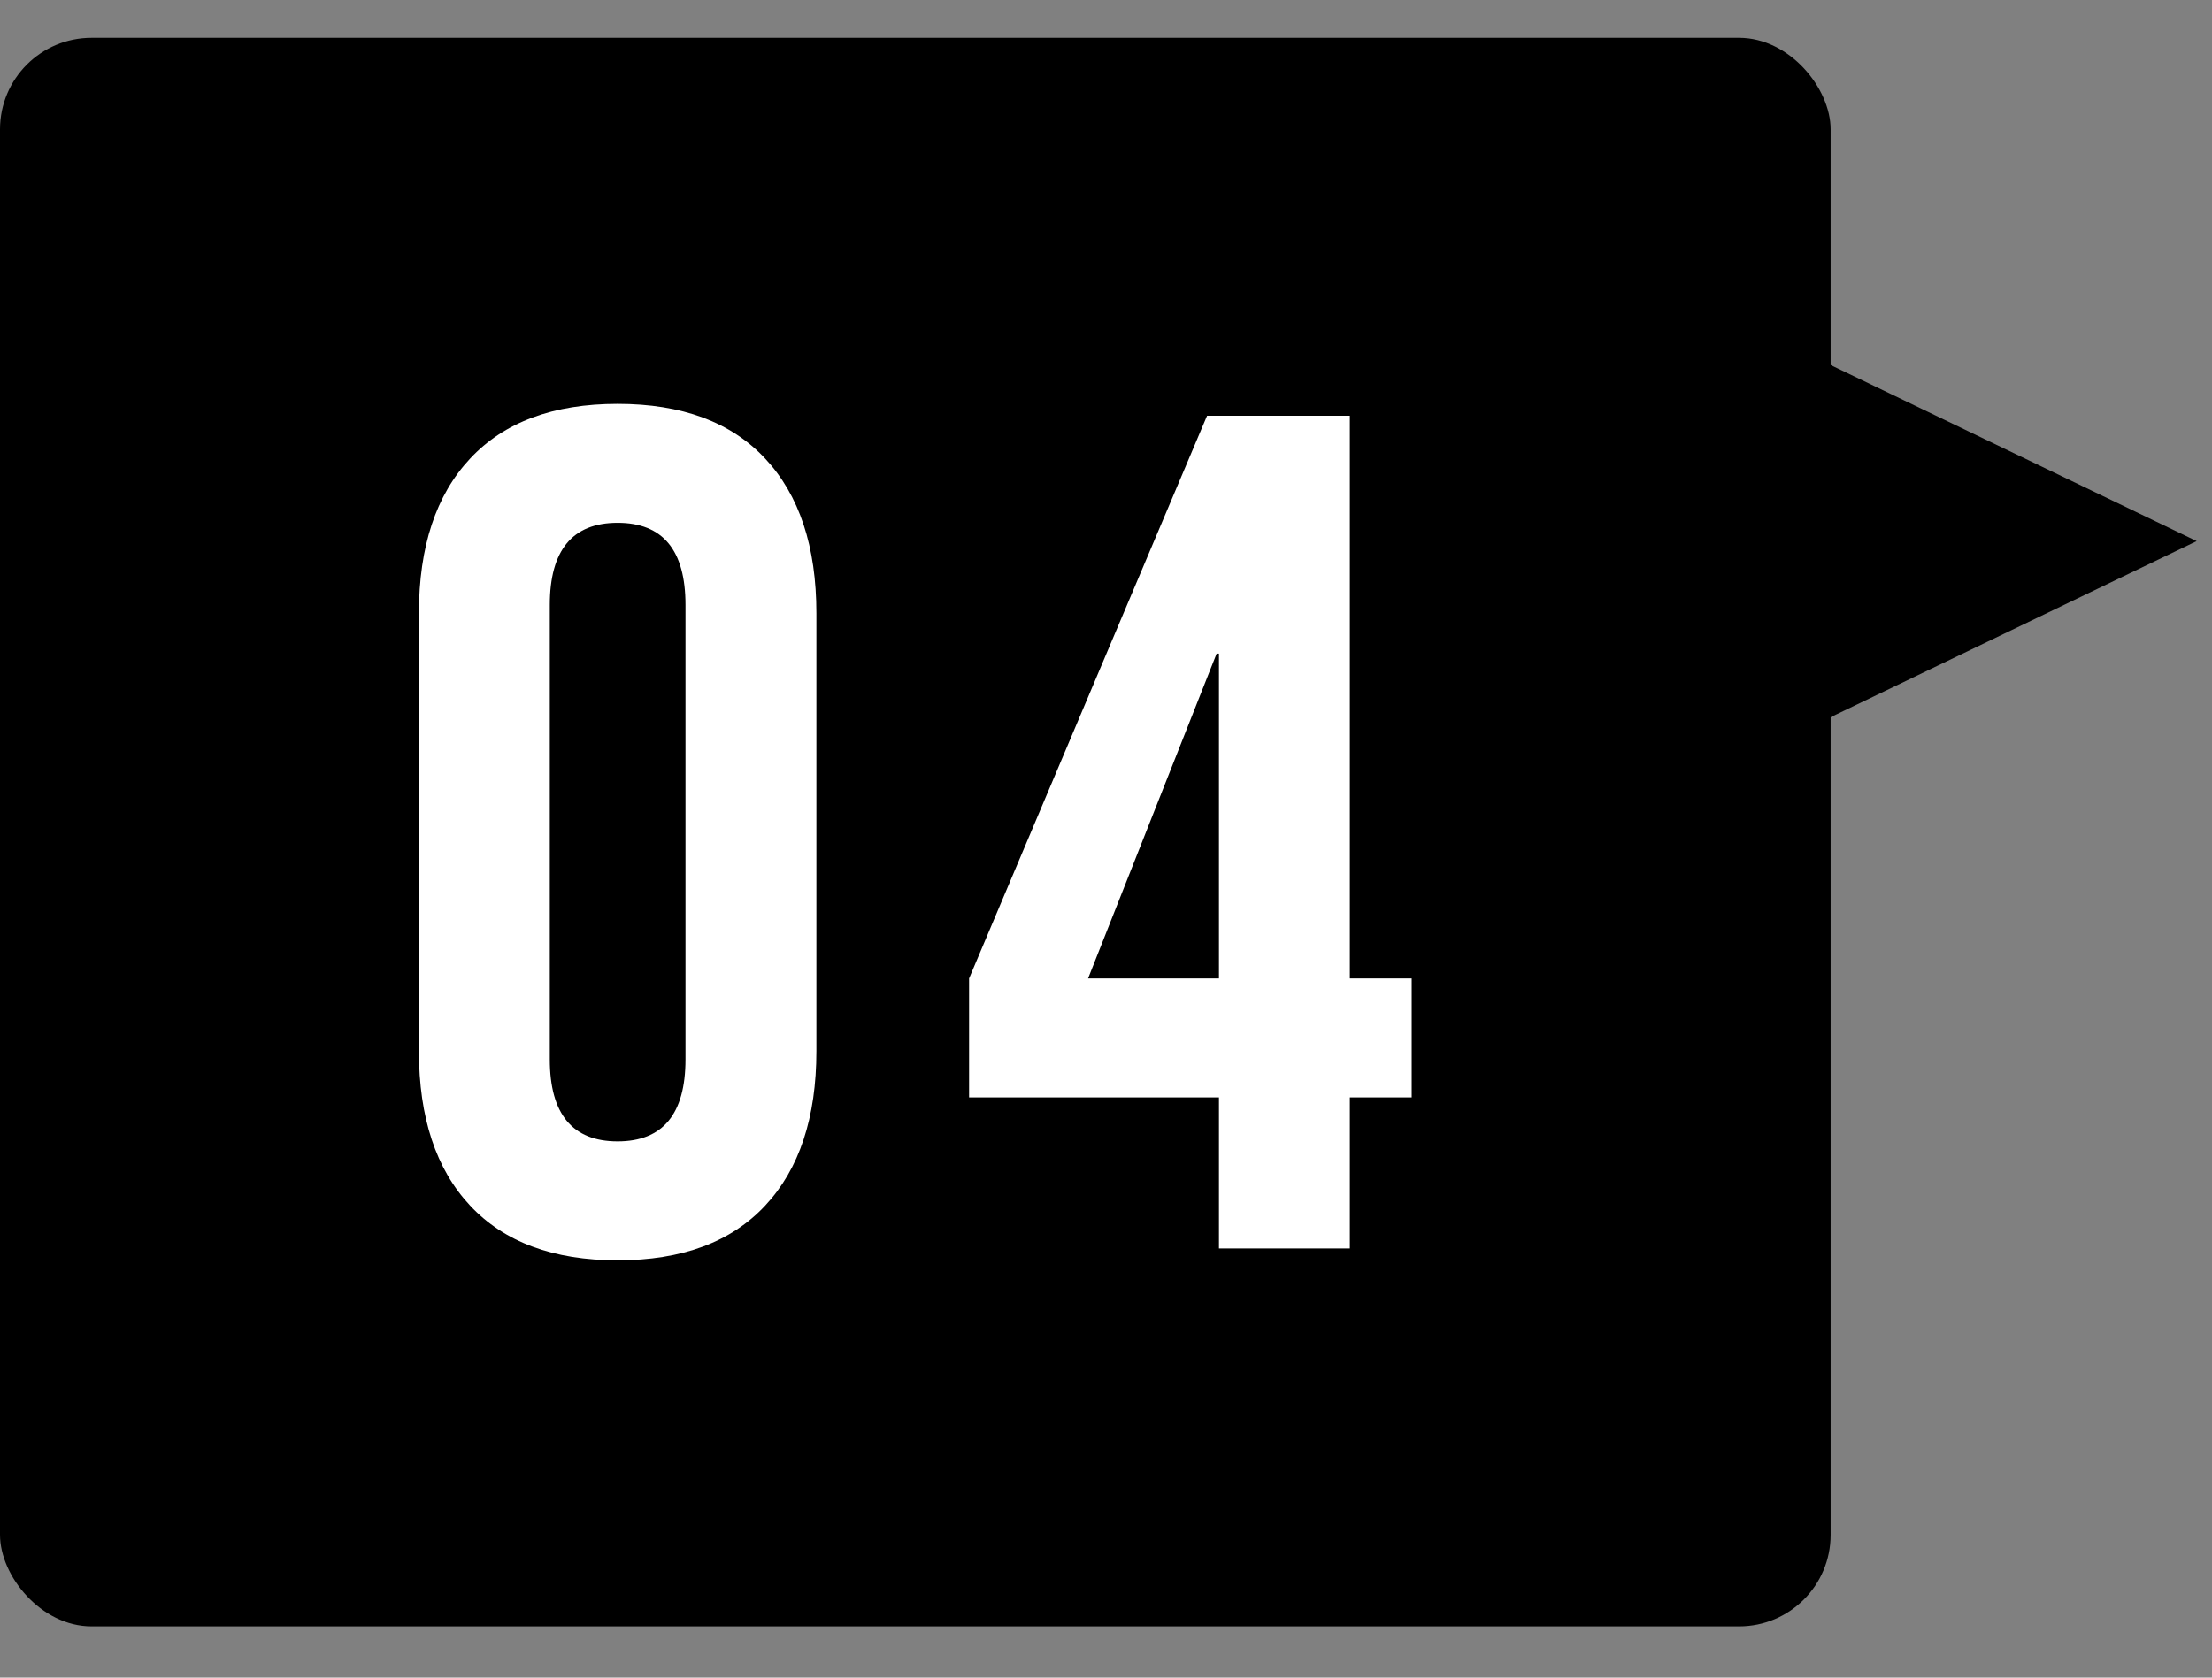
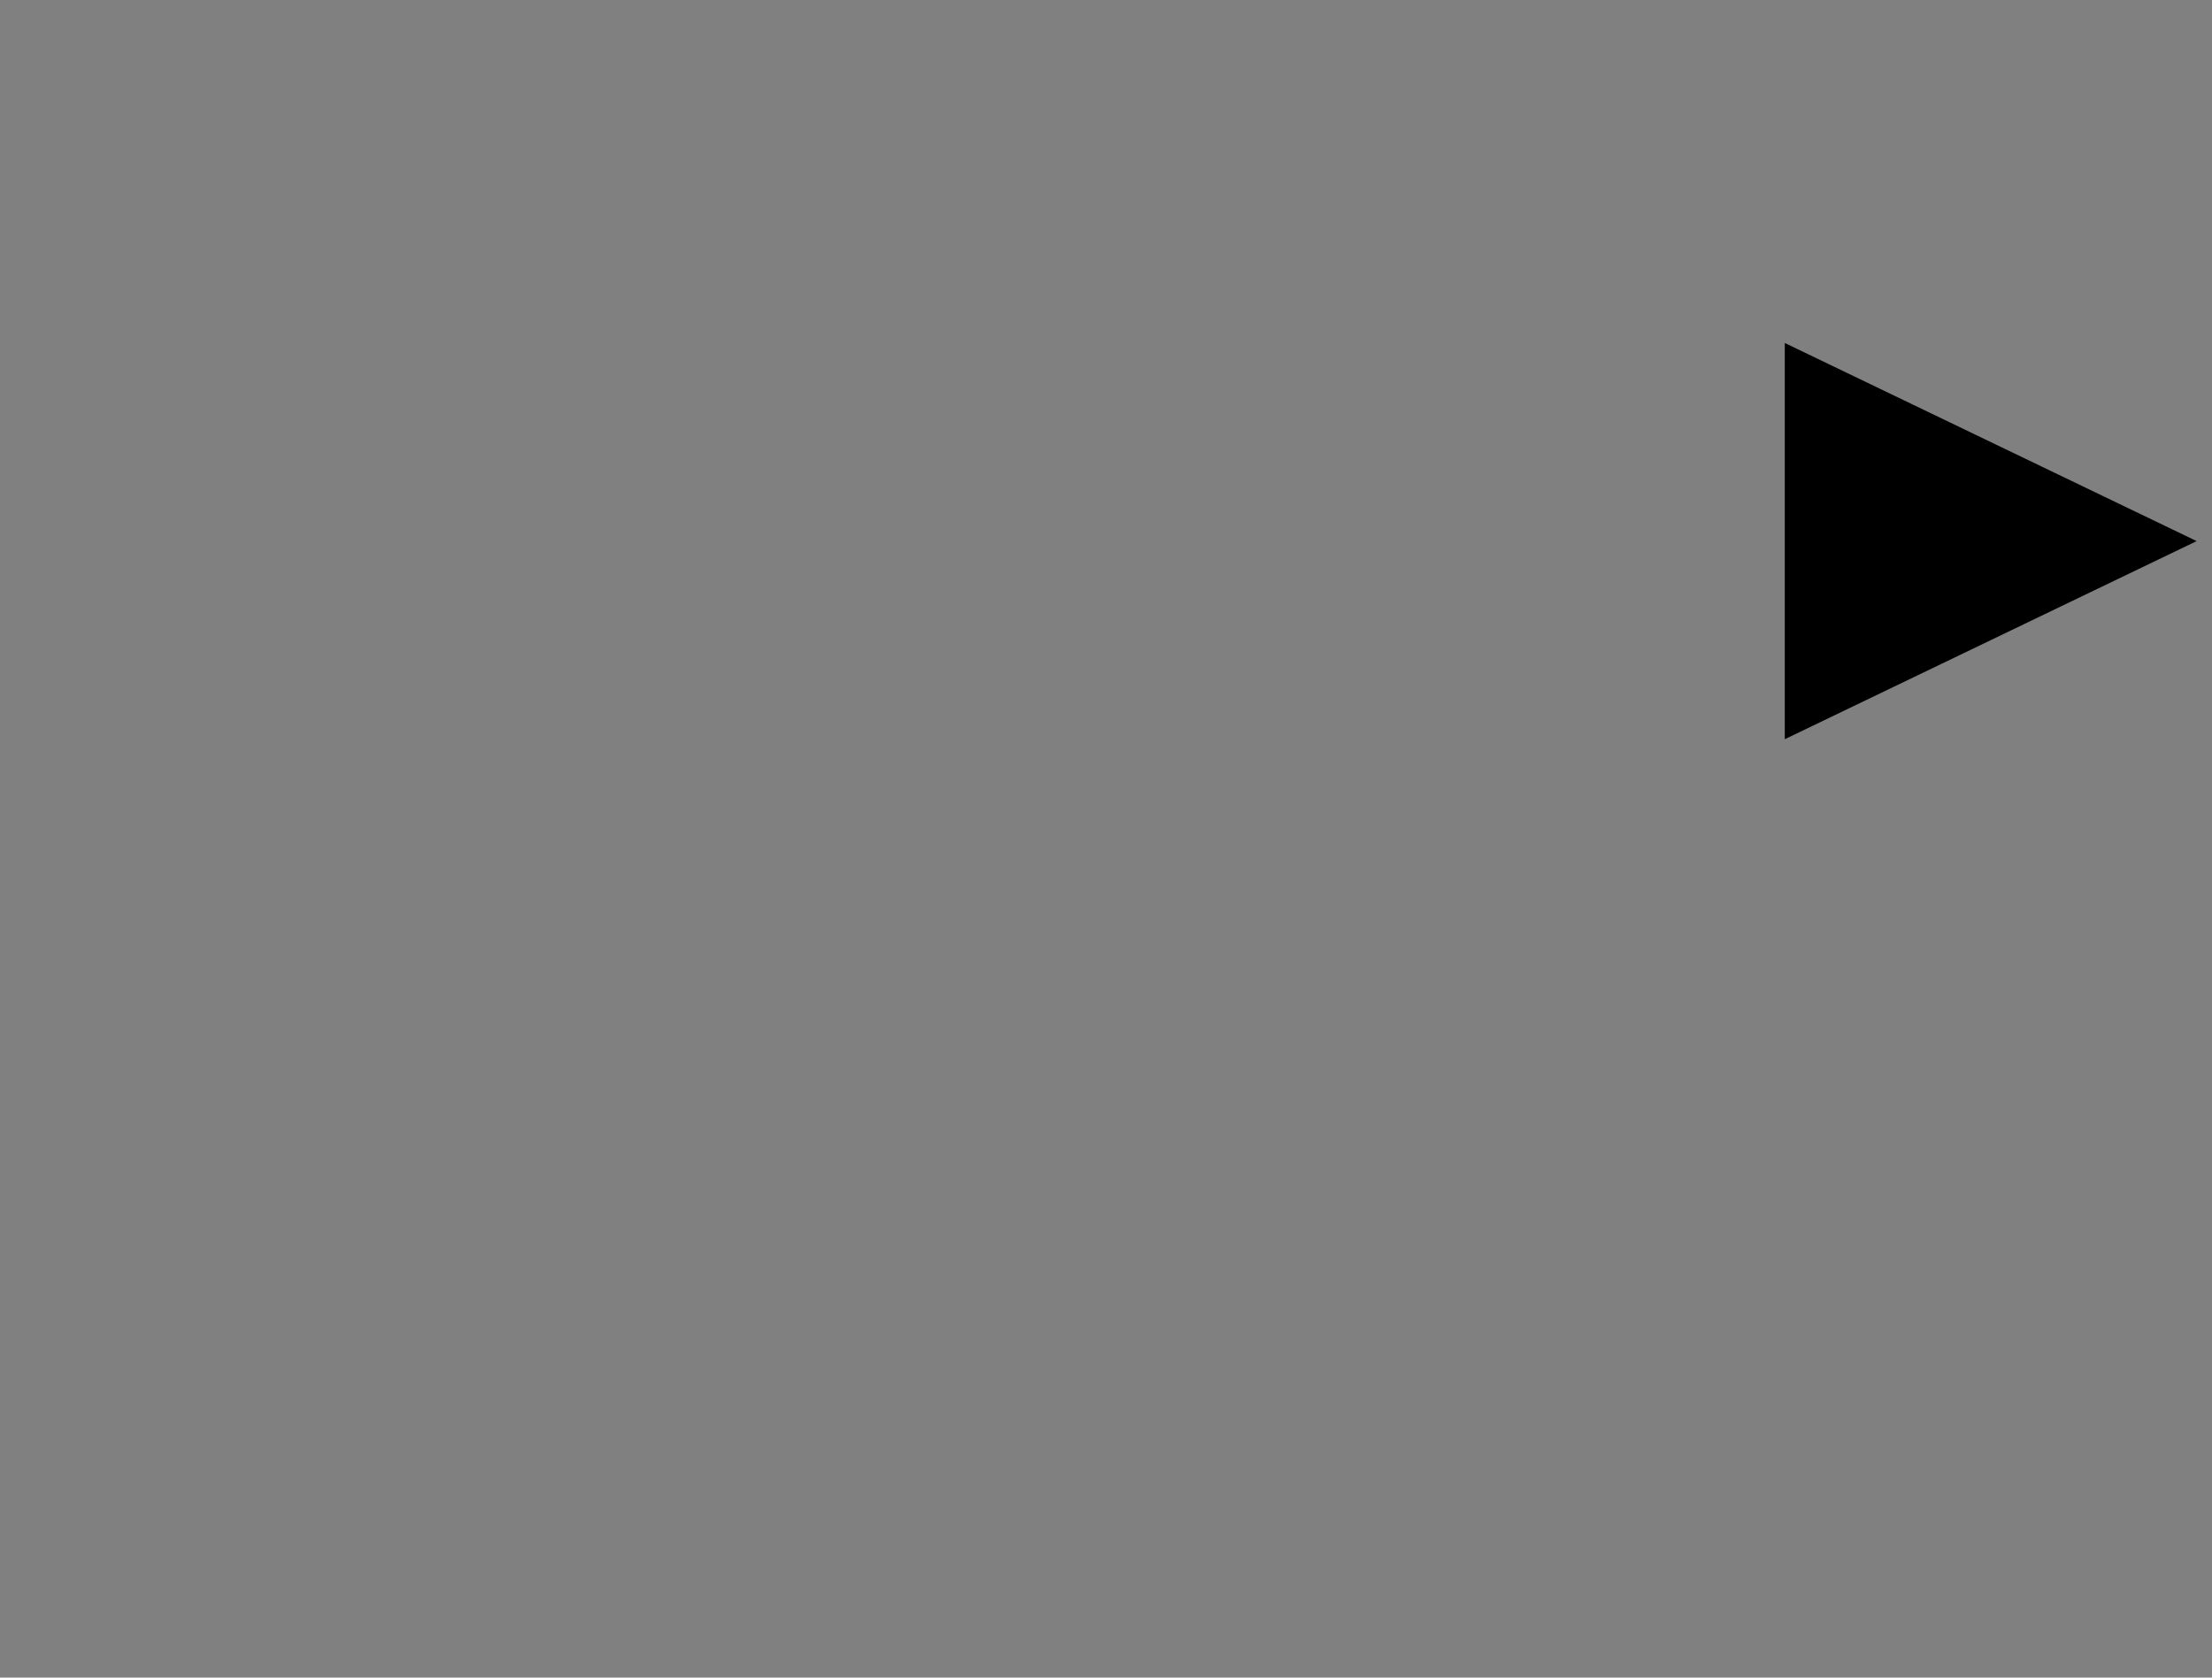
<svg xmlns="http://www.w3.org/2000/svg" width="29" height="22" viewBox="0 0 29 22" fill="none">
  <rect x="0" y="0" width="29" height="22" fill="#808080" stroke="none" />
-   <rect y="0.496" width="24" height="20.832" rx="1.2" fill="black" />
-   <path d="M15.981 14.391H12.705V12.831L15.825 5.452H17.697V12.831H18.508V14.391H17.697V16.372H15.981V14.391ZM15.981 12.831V8.572H15.95L14.265 12.831H15.981Z" fill="white" />
-   <path d="M8.097 16.528C7.255 16.528 6.61 16.289 6.163 15.81C5.716 15.332 5.492 14.656 5.492 13.783V8.042C5.492 7.168 5.716 6.492 6.163 6.014C6.61 5.535 7.255 5.296 8.097 5.296C8.94 5.296 9.585 5.535 10.032 6.014C10.479 6.492 10.703 7.168 10.703 8.042V13.783C10.703 14.656 10.479 15.332 10.032 15.81C9.585 16.289 8.94 16.528 8.097 16.528ZM8.097 14.968C8.69 14.968 8.987 14.609 8.987 13.892V7.933C8.987 7.215 8.69 6.856 8.097 6.856C7.505 6.856 7.208 7.215 7.208 7.933V13.892C7.208 14.609 7.505 14.968 8.097 14.968Z" fill="white" />
  <path d="M28.799 7.096L23.399 9.694L23.399 4.498L28.799 7.096Z" fill="black" />
</svg>